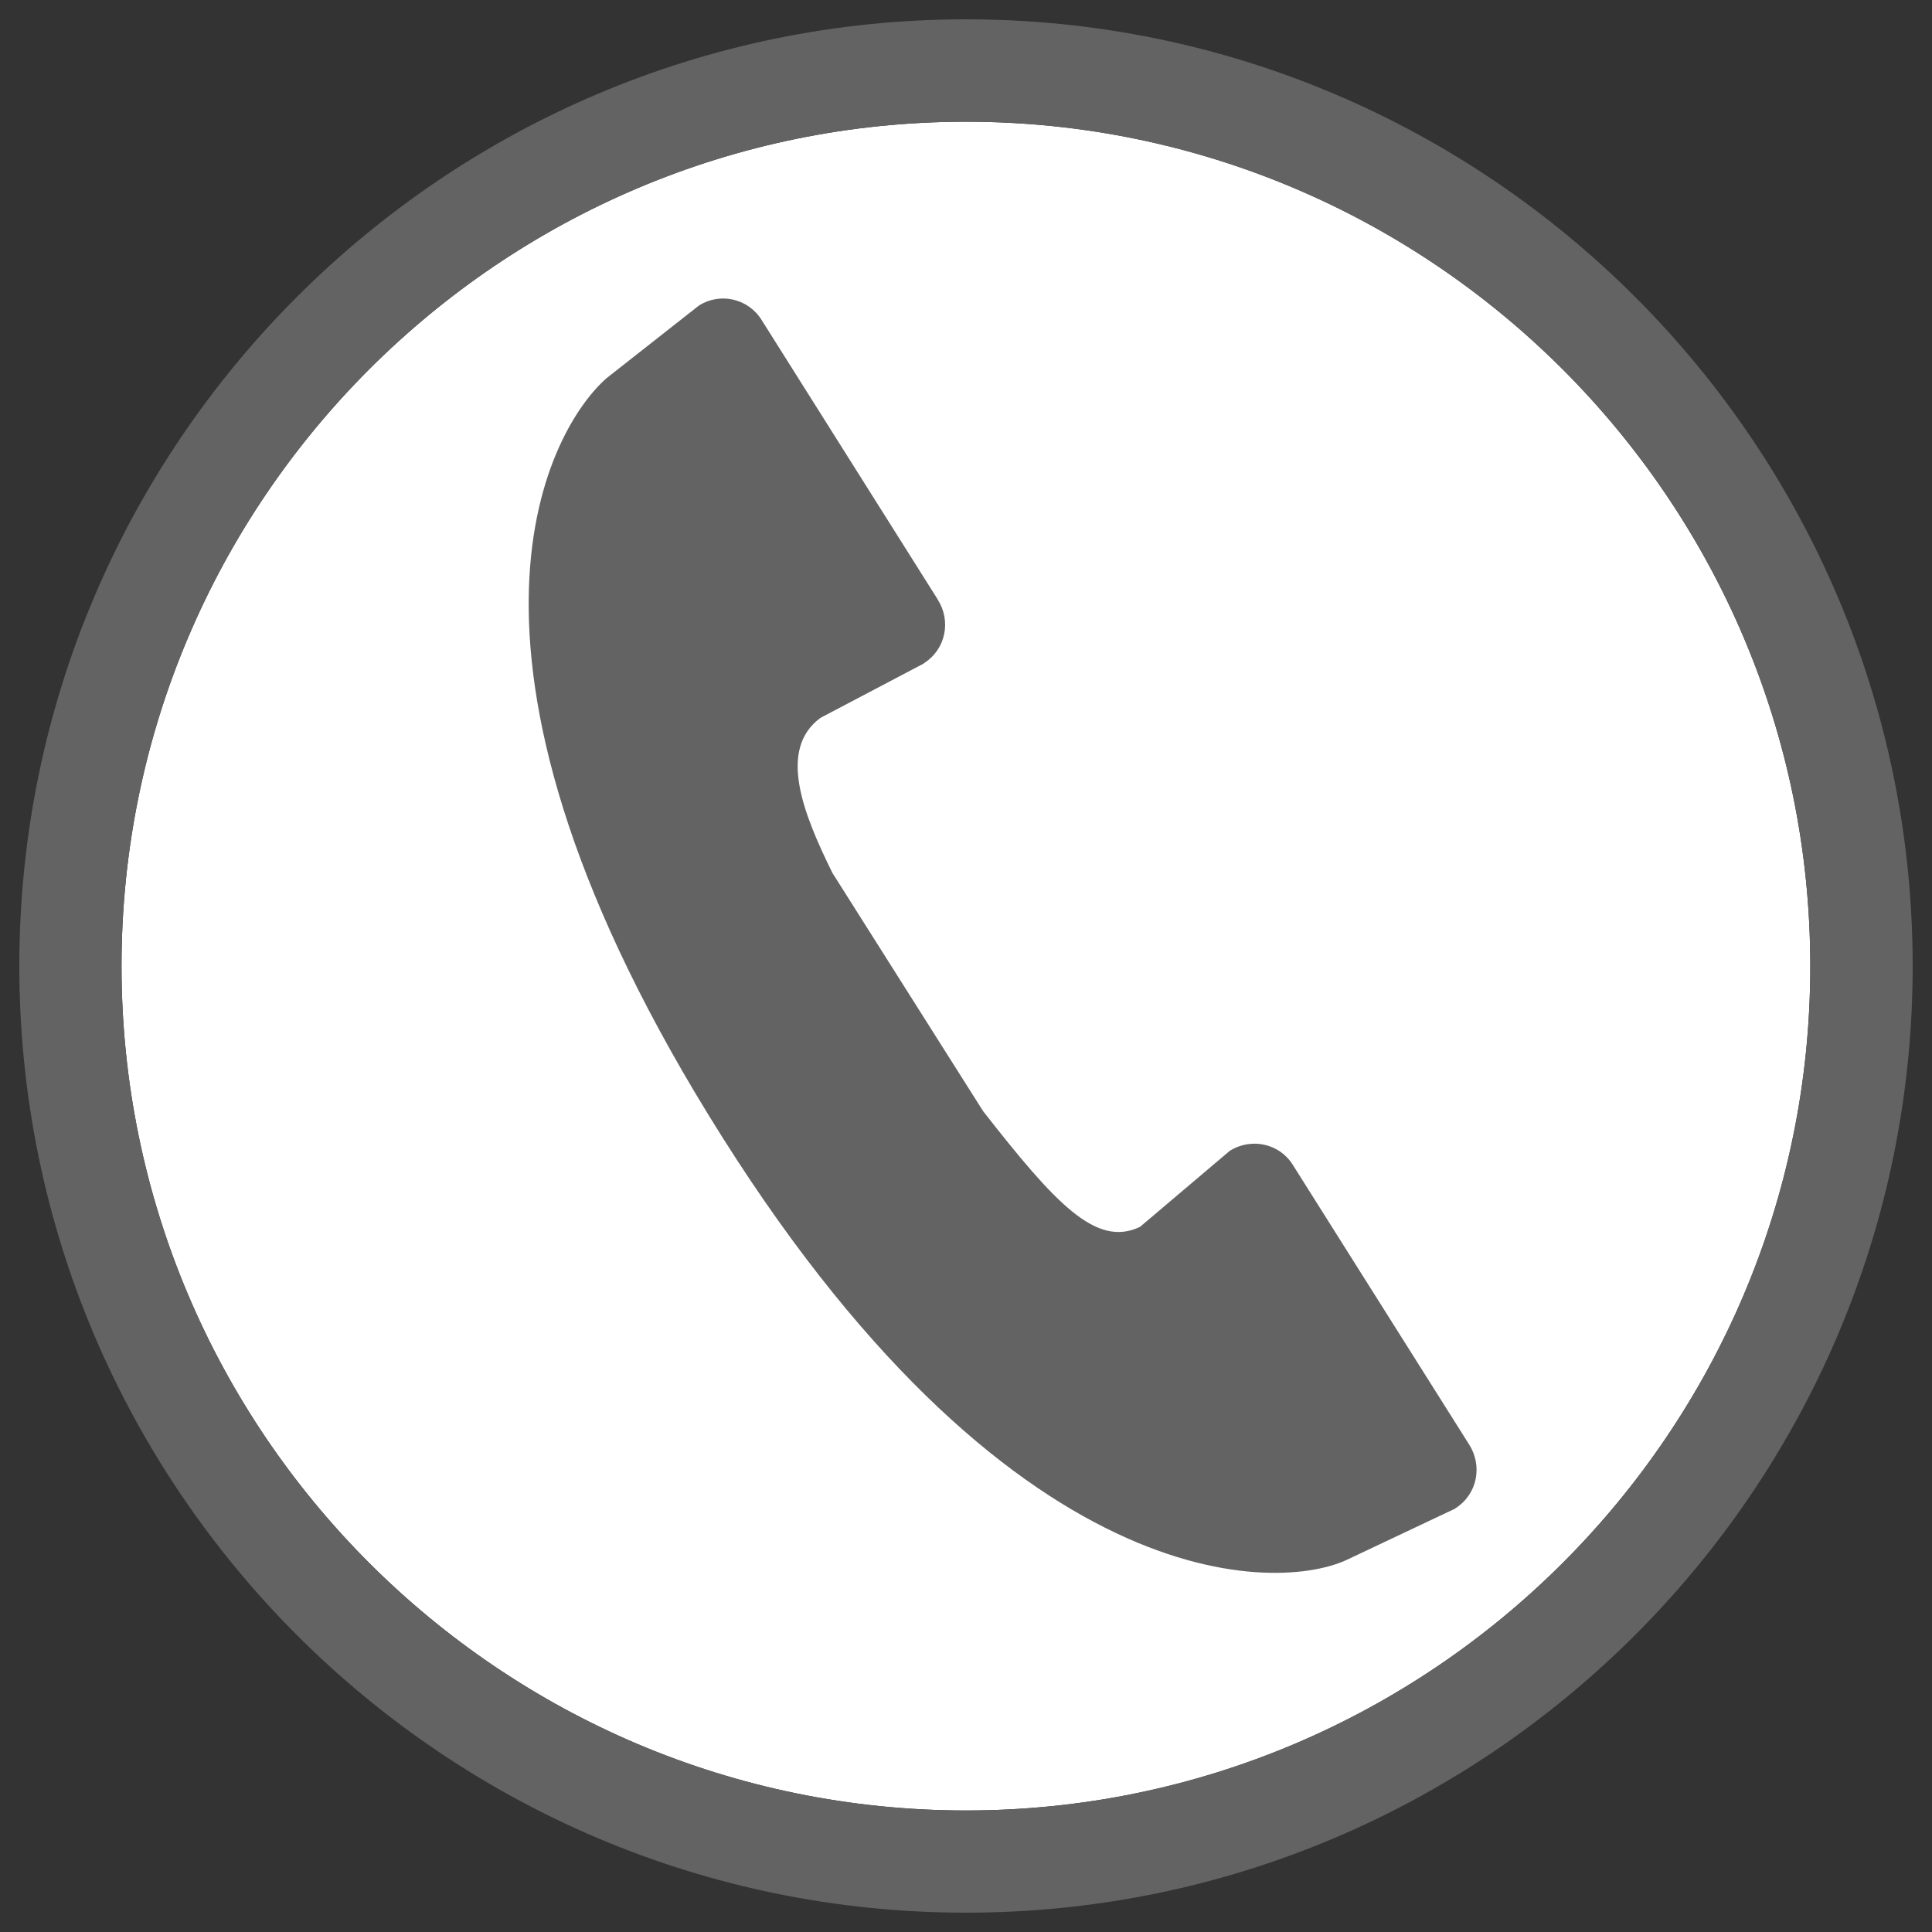
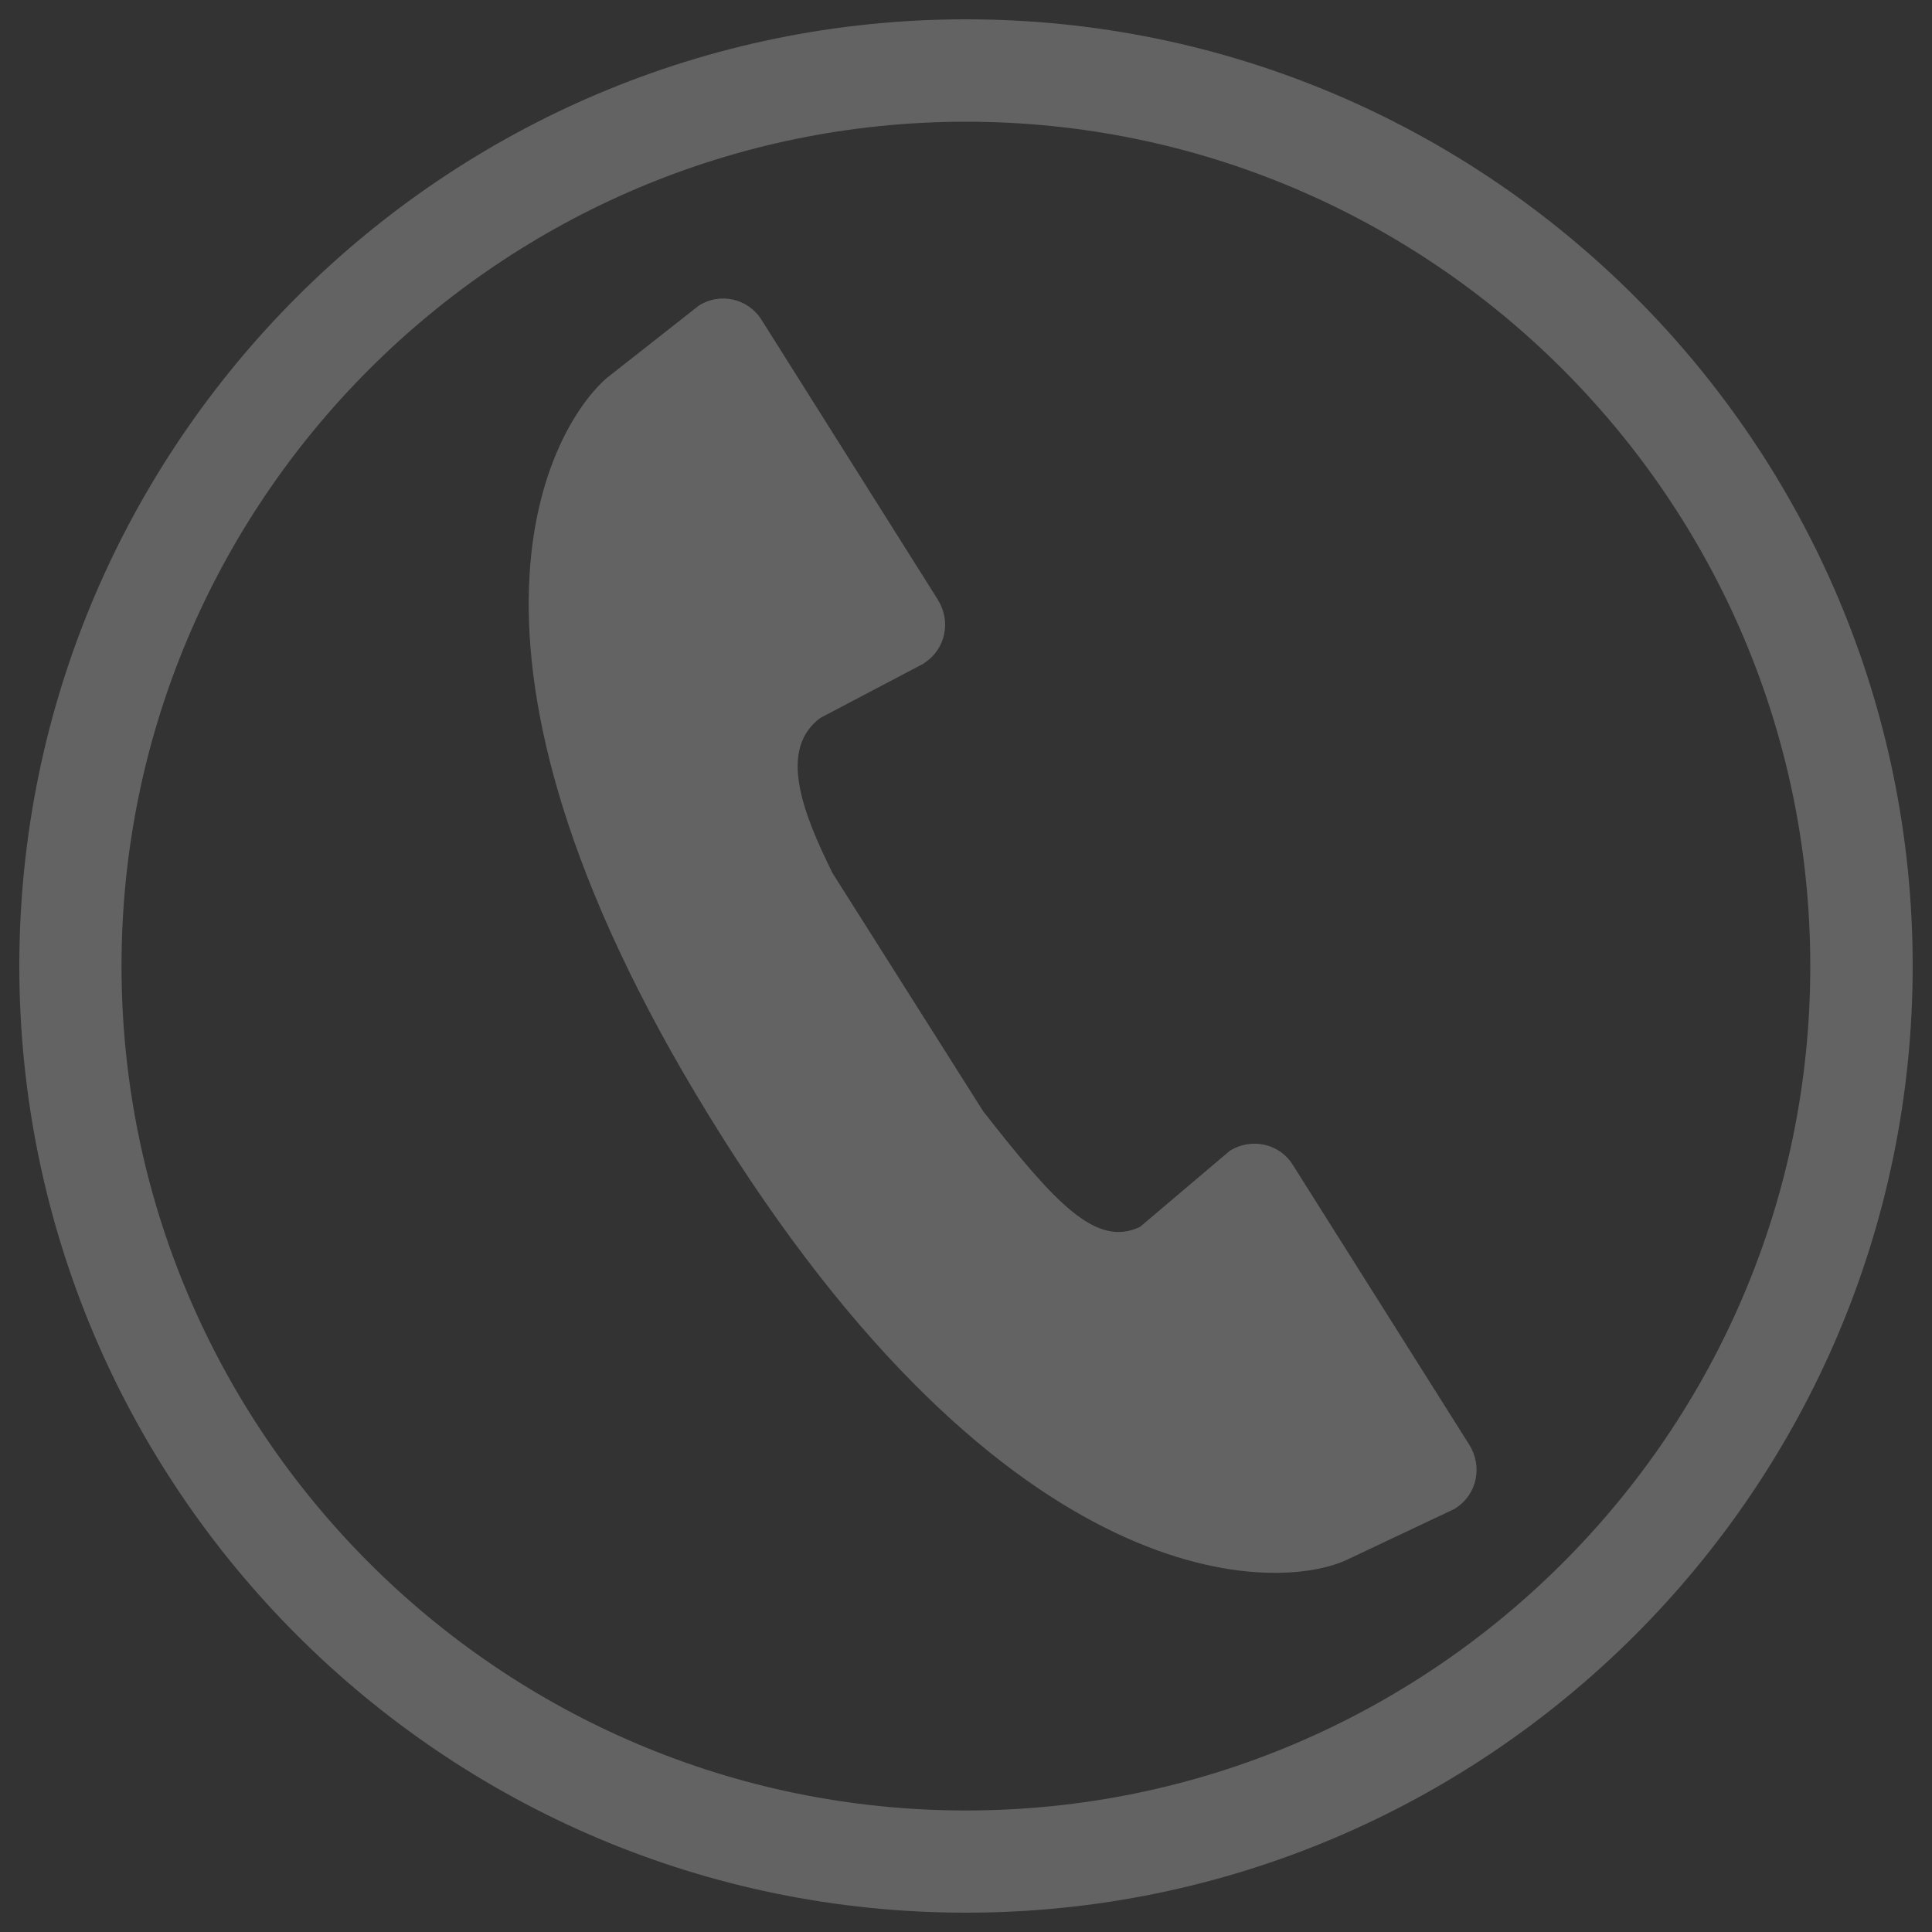
<svg xmlns="http://www.w3.org/2000/svg" version="1.1" id="Ebene_1" x="0px" y="0px" viewBox="0 0 1000 1000" style="enable-background:new 0 0 1000 1000;" xml:space="preserve">
  <rect x="0" y="0" width="1000" height="1000" fill="#333333" stroke="none" />
  <style type="text/css">
	.st0{fill:#FFFFFF;}
	.st1{fill:#636363;}
</style>
-   <path class="st0" d="M500,937.1c-241,0-437.1-196-437.1-437.1C62.9,259.1,259,63,500,63c240.9,0,437,196.1,437,437  C937.1,741.1,740.9,937.1,500,937.1L500,937.1z" />
  <g>
    <path class="st1" d="M760.5,747.8L669.2,603c-7-11.3-21.6-14.2-32.6-7.4L590.1,635c-22.7,10.9-43.7-11.9-81.2-59.8l-78-123.3   c-15.7-31.7-28.1-64.1-6.3-80.3l53.6-28.2v-0.1c11.6-7.4,14-22.1,7.3-32.7v-0.1l-91.3-144.9c-7-11.2-21.6-14.4-32.5-7.4L314,195.7   c-28.1,24.5-96.8,138.2,52.9,381.7c155.2,252.7,296.2,247.1,331.4,229.4l55-26v-0.1C764.9,773.3,767.3,758.6,760.5,747.8   L760.5,747.8L760.5,747.8z" />
    <path class="st1" d="M500,10C229.8,10,10,229.8,10,500s219.8,490,490,490c270.1,0,490-219.8,490-490S770.2,10,500,10L500,10z    M500,937.1c-241,0-437.1-196-437.1-437.1C62.9,259.1,259,63,500,63c240.9,0,437,196.1,437,437C937.1,741.1,740.9,937.1,500,937.1   L500,937.1z" />
  </g>
</svg>